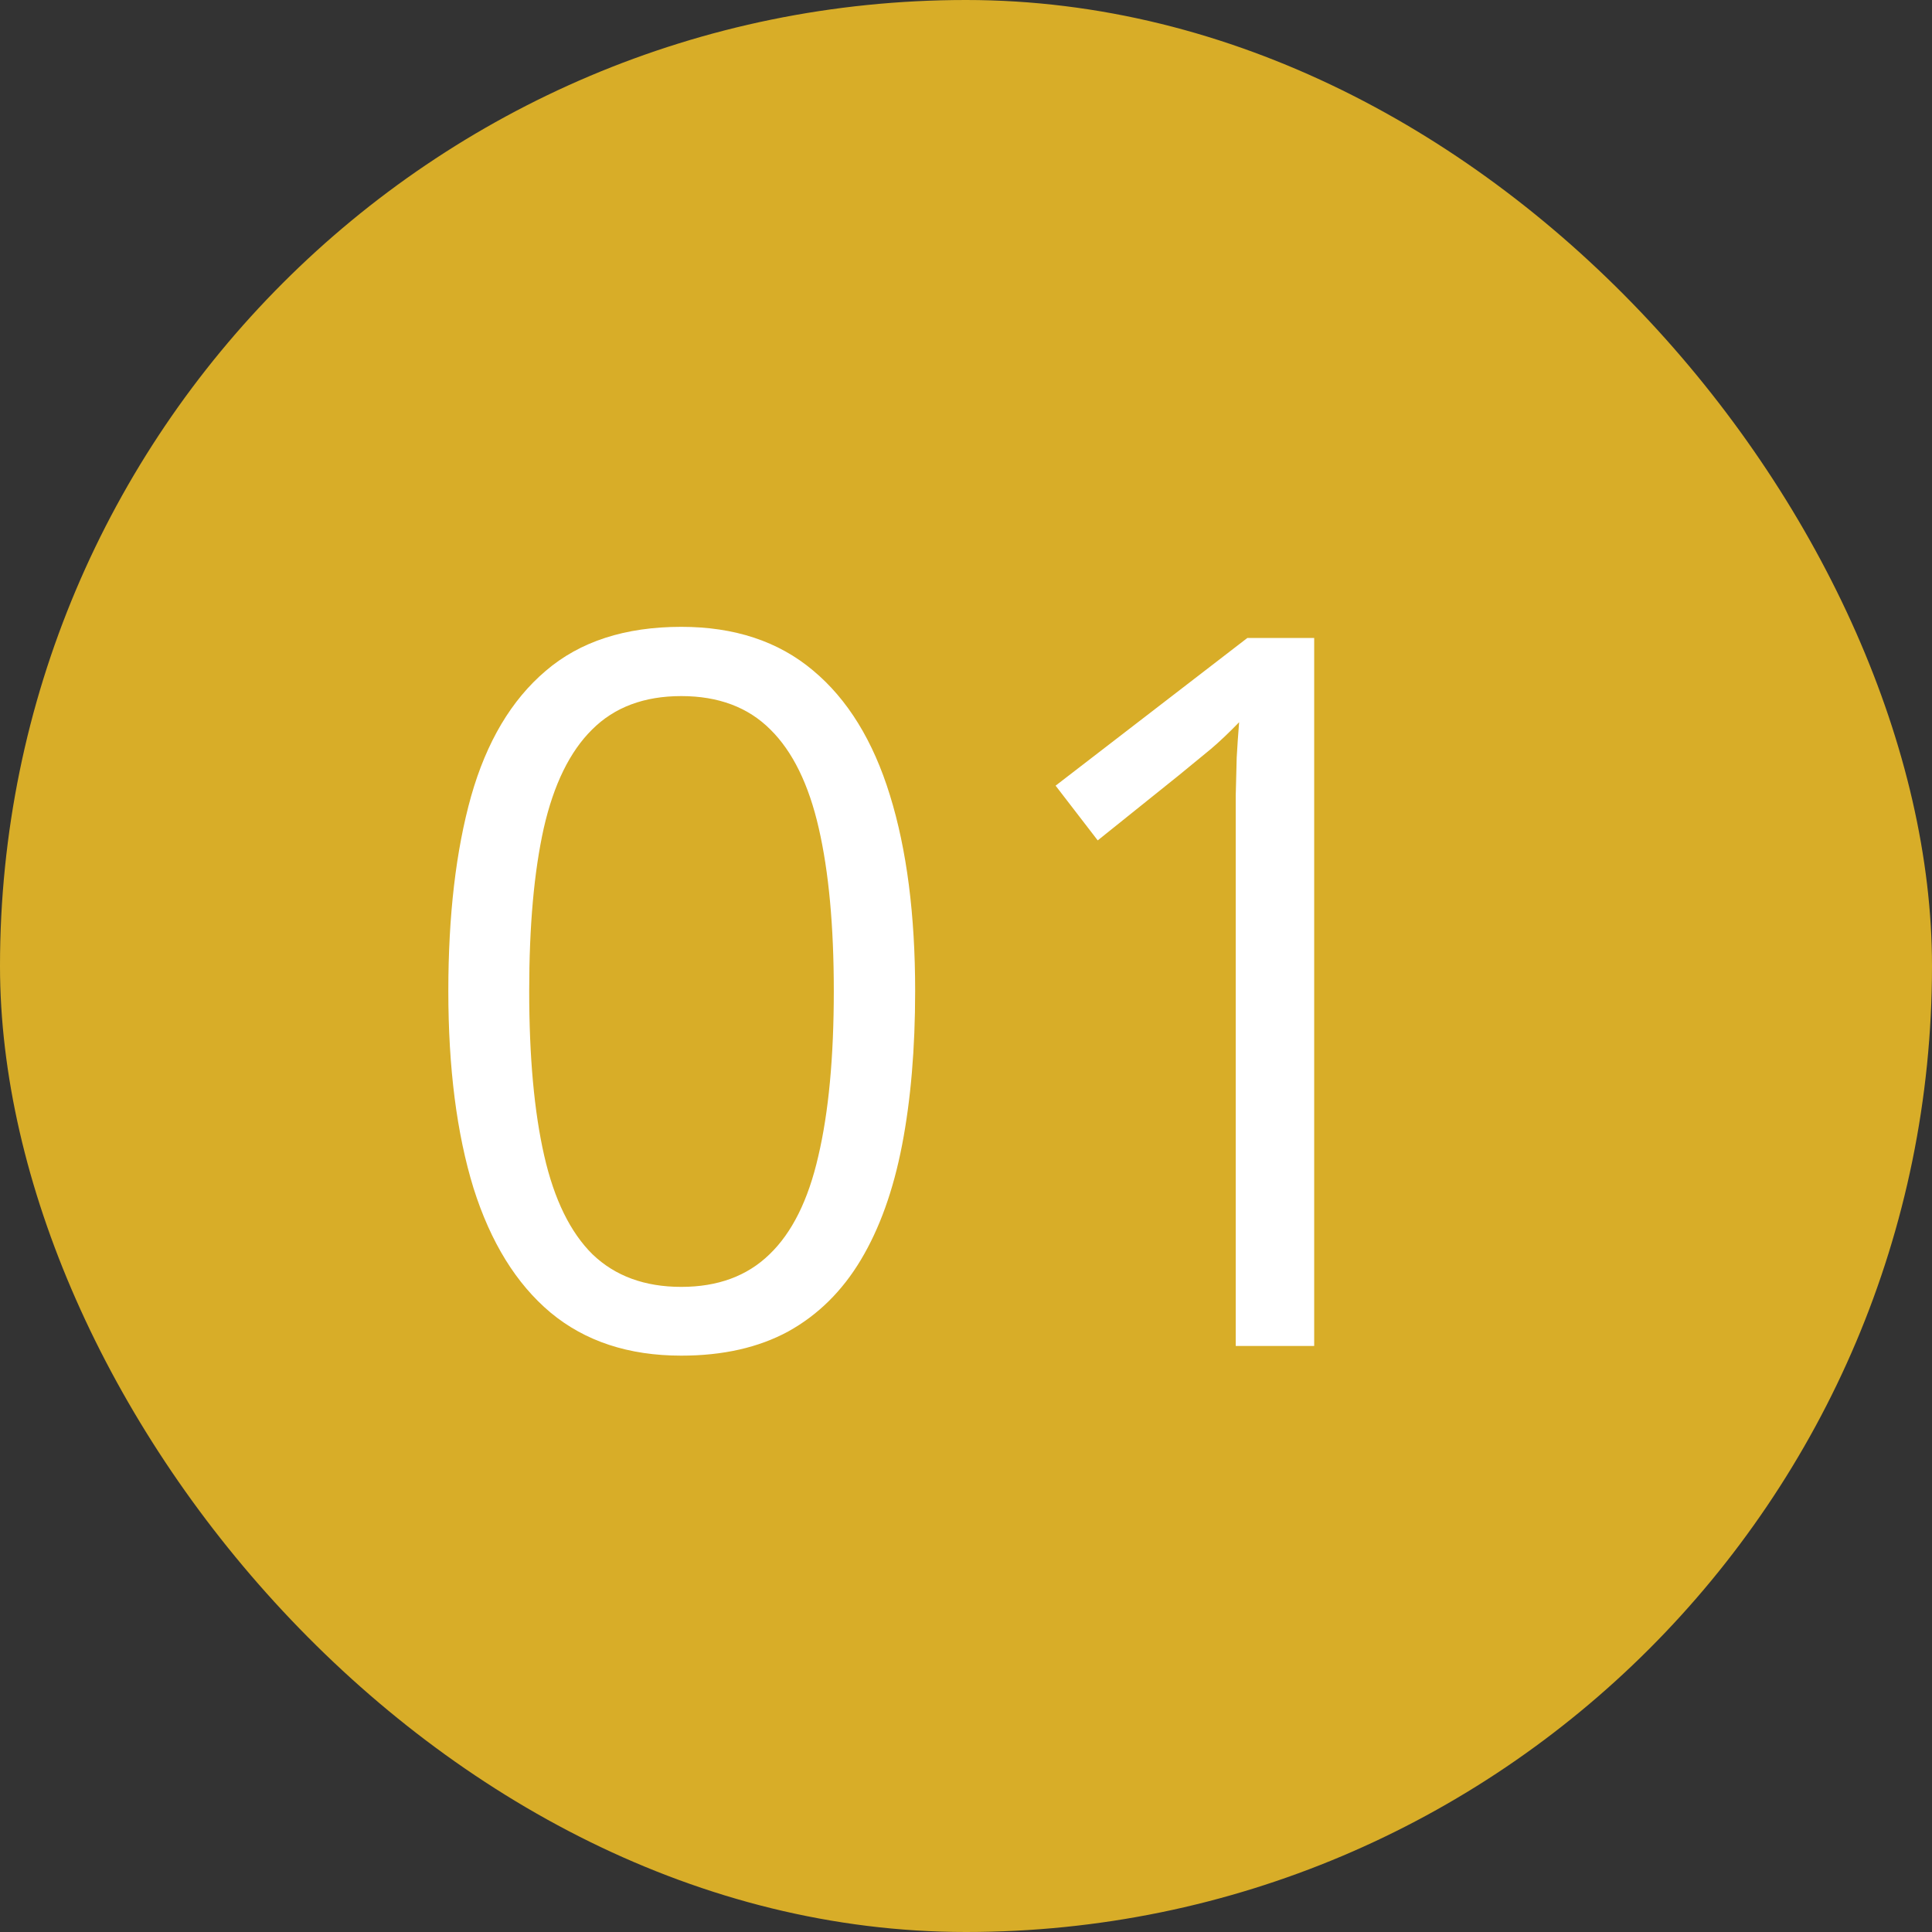
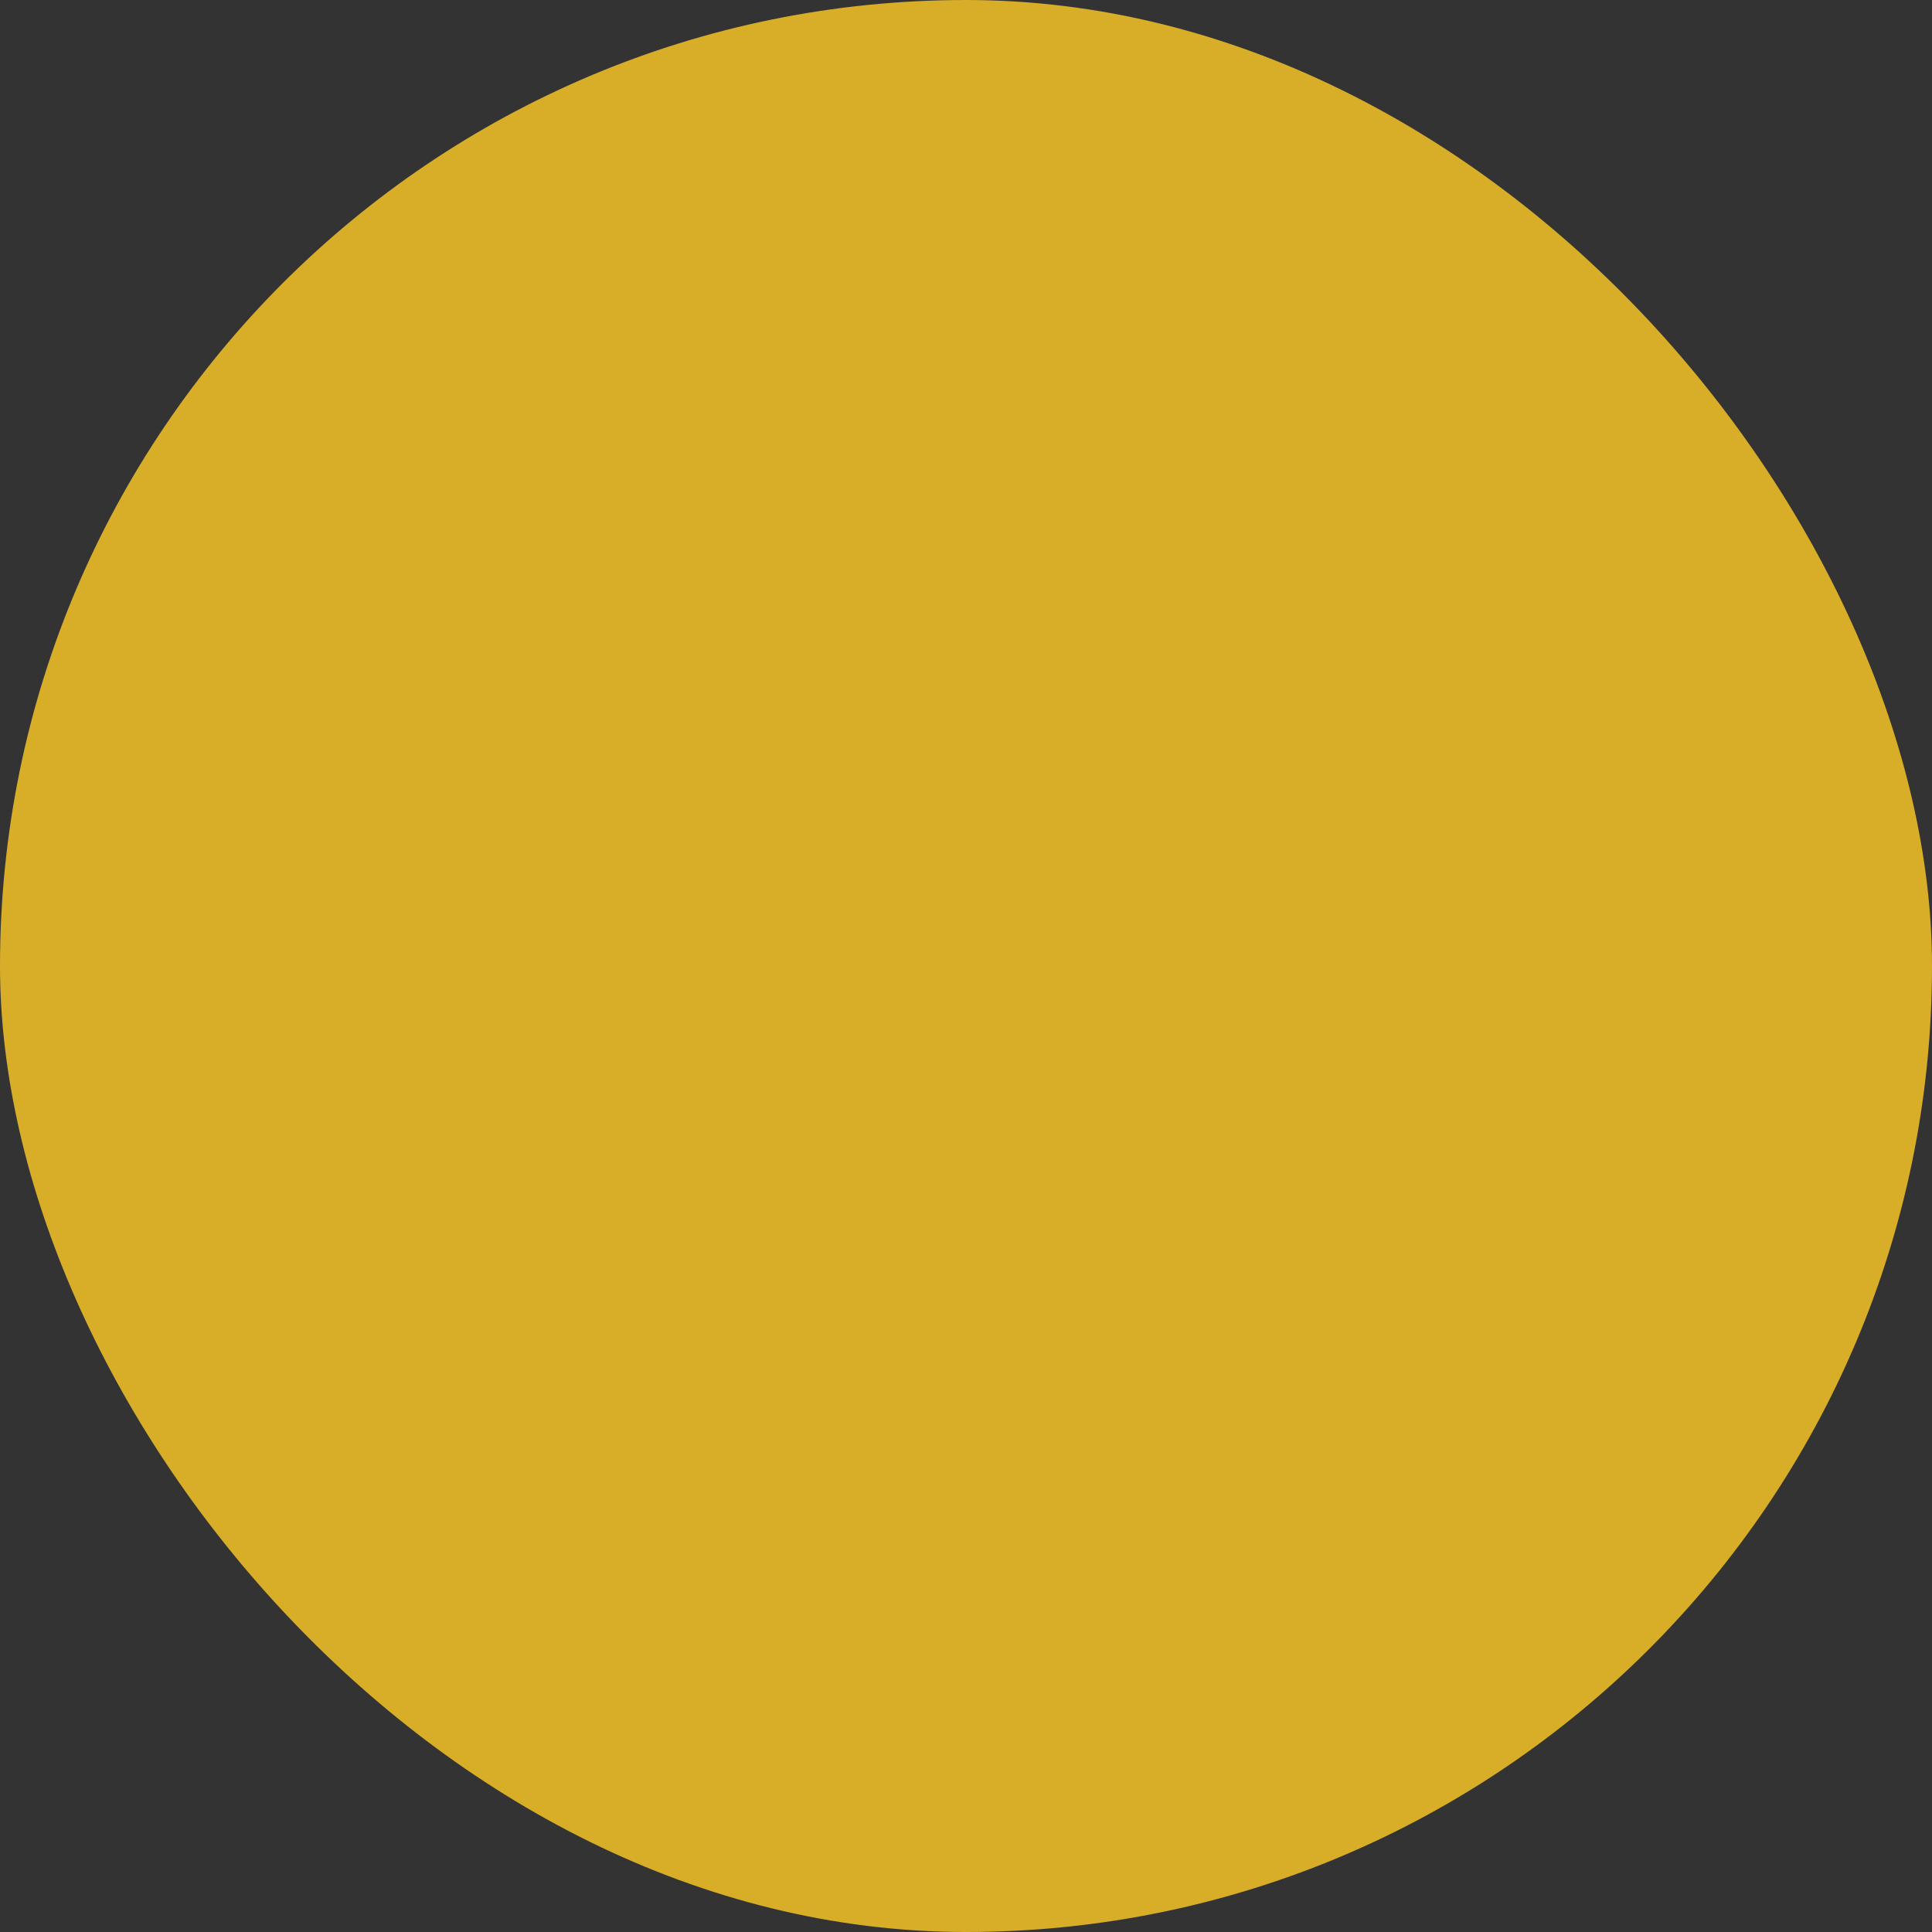
<svg xmlns="http://www.w3.org/2000/svg" width="150" height="150" viewBox="0 0 150 150" fill="none">
  <rect x="0" y="0" width="150" height="150" fill="#333333" stroke="none" />
  <rect width="150" height="150" rx="75" fill="#D8AD28" />
-   <path d="M71.052 76.941C71.052 81.403 70.714 85.388 70.037 88.897C69.36 92.406 68.295 95.376 66.841 97.808C65.388 100.239 63.508 102.094 61.202 103.372C58.896 104.625 56.126 105.252 52.893 105.252C48.807 105.252 45.423 104.137 42.741 101.906C40.084 99.675 38.092 96.454 36.763 92.243C35.46 88.007 34.808 82.906 34.808 76.941C34.808 71.076 35.397 66.038 36.575 61.827C37.778 57.591 39.708 54.345 42.365 52.089C45.022 49.808 48.531 48.667 52.893 48.667C57.028 48.667 60.437 49.795 63.119 52.051C65.801 54.282 67.794 57.516 69.097 61.752C70.401 65.962 71.052 71.026 71.052 76.941ZM41.087 76.941C41.087 82.054 41.475 86.315 42.252 89.724C43.029 93.133 44.283 95.69 46.012 97.394C47.767 99.073 50.06 99.913 52.893 99.913C55.725 99.913 58.006 99.073 59.735 97.394C61.49 95.715 62.756 93.171 63.533 89.762C64.335 86.353 64.736 82.079 64.736 76.941C64.736 71.903 64.347 67.692 63.57 64.308C62.793 60.899 61.54 58.343 59.81 56.638C58.081 54.909 55.775 54.044 52.893 54.044C50.01 54.044 47.704 54.909 45.975 56.638C44.245 58.343 42.992 60.899 42.215 64.308C41.463 67.692 41.087 71.903 41.087 76.941ZM102.033 104.5H95.942V65.549C95.942 64.07 95.942 62.804 95.942 61.752C95.967 60.674 95.992 59.696 96.017 58.819C96.067 57.916 96.13 57.002 96.205 56.074C95.428 56.876 94.701 57.566 94.024 58.142C93.348 58.694 92.508 59.383 91.505 60.21L85.227 65.248L81.956 60.999L96.844 49.532H102.033V104.5Z" fill="white" />
</svg>